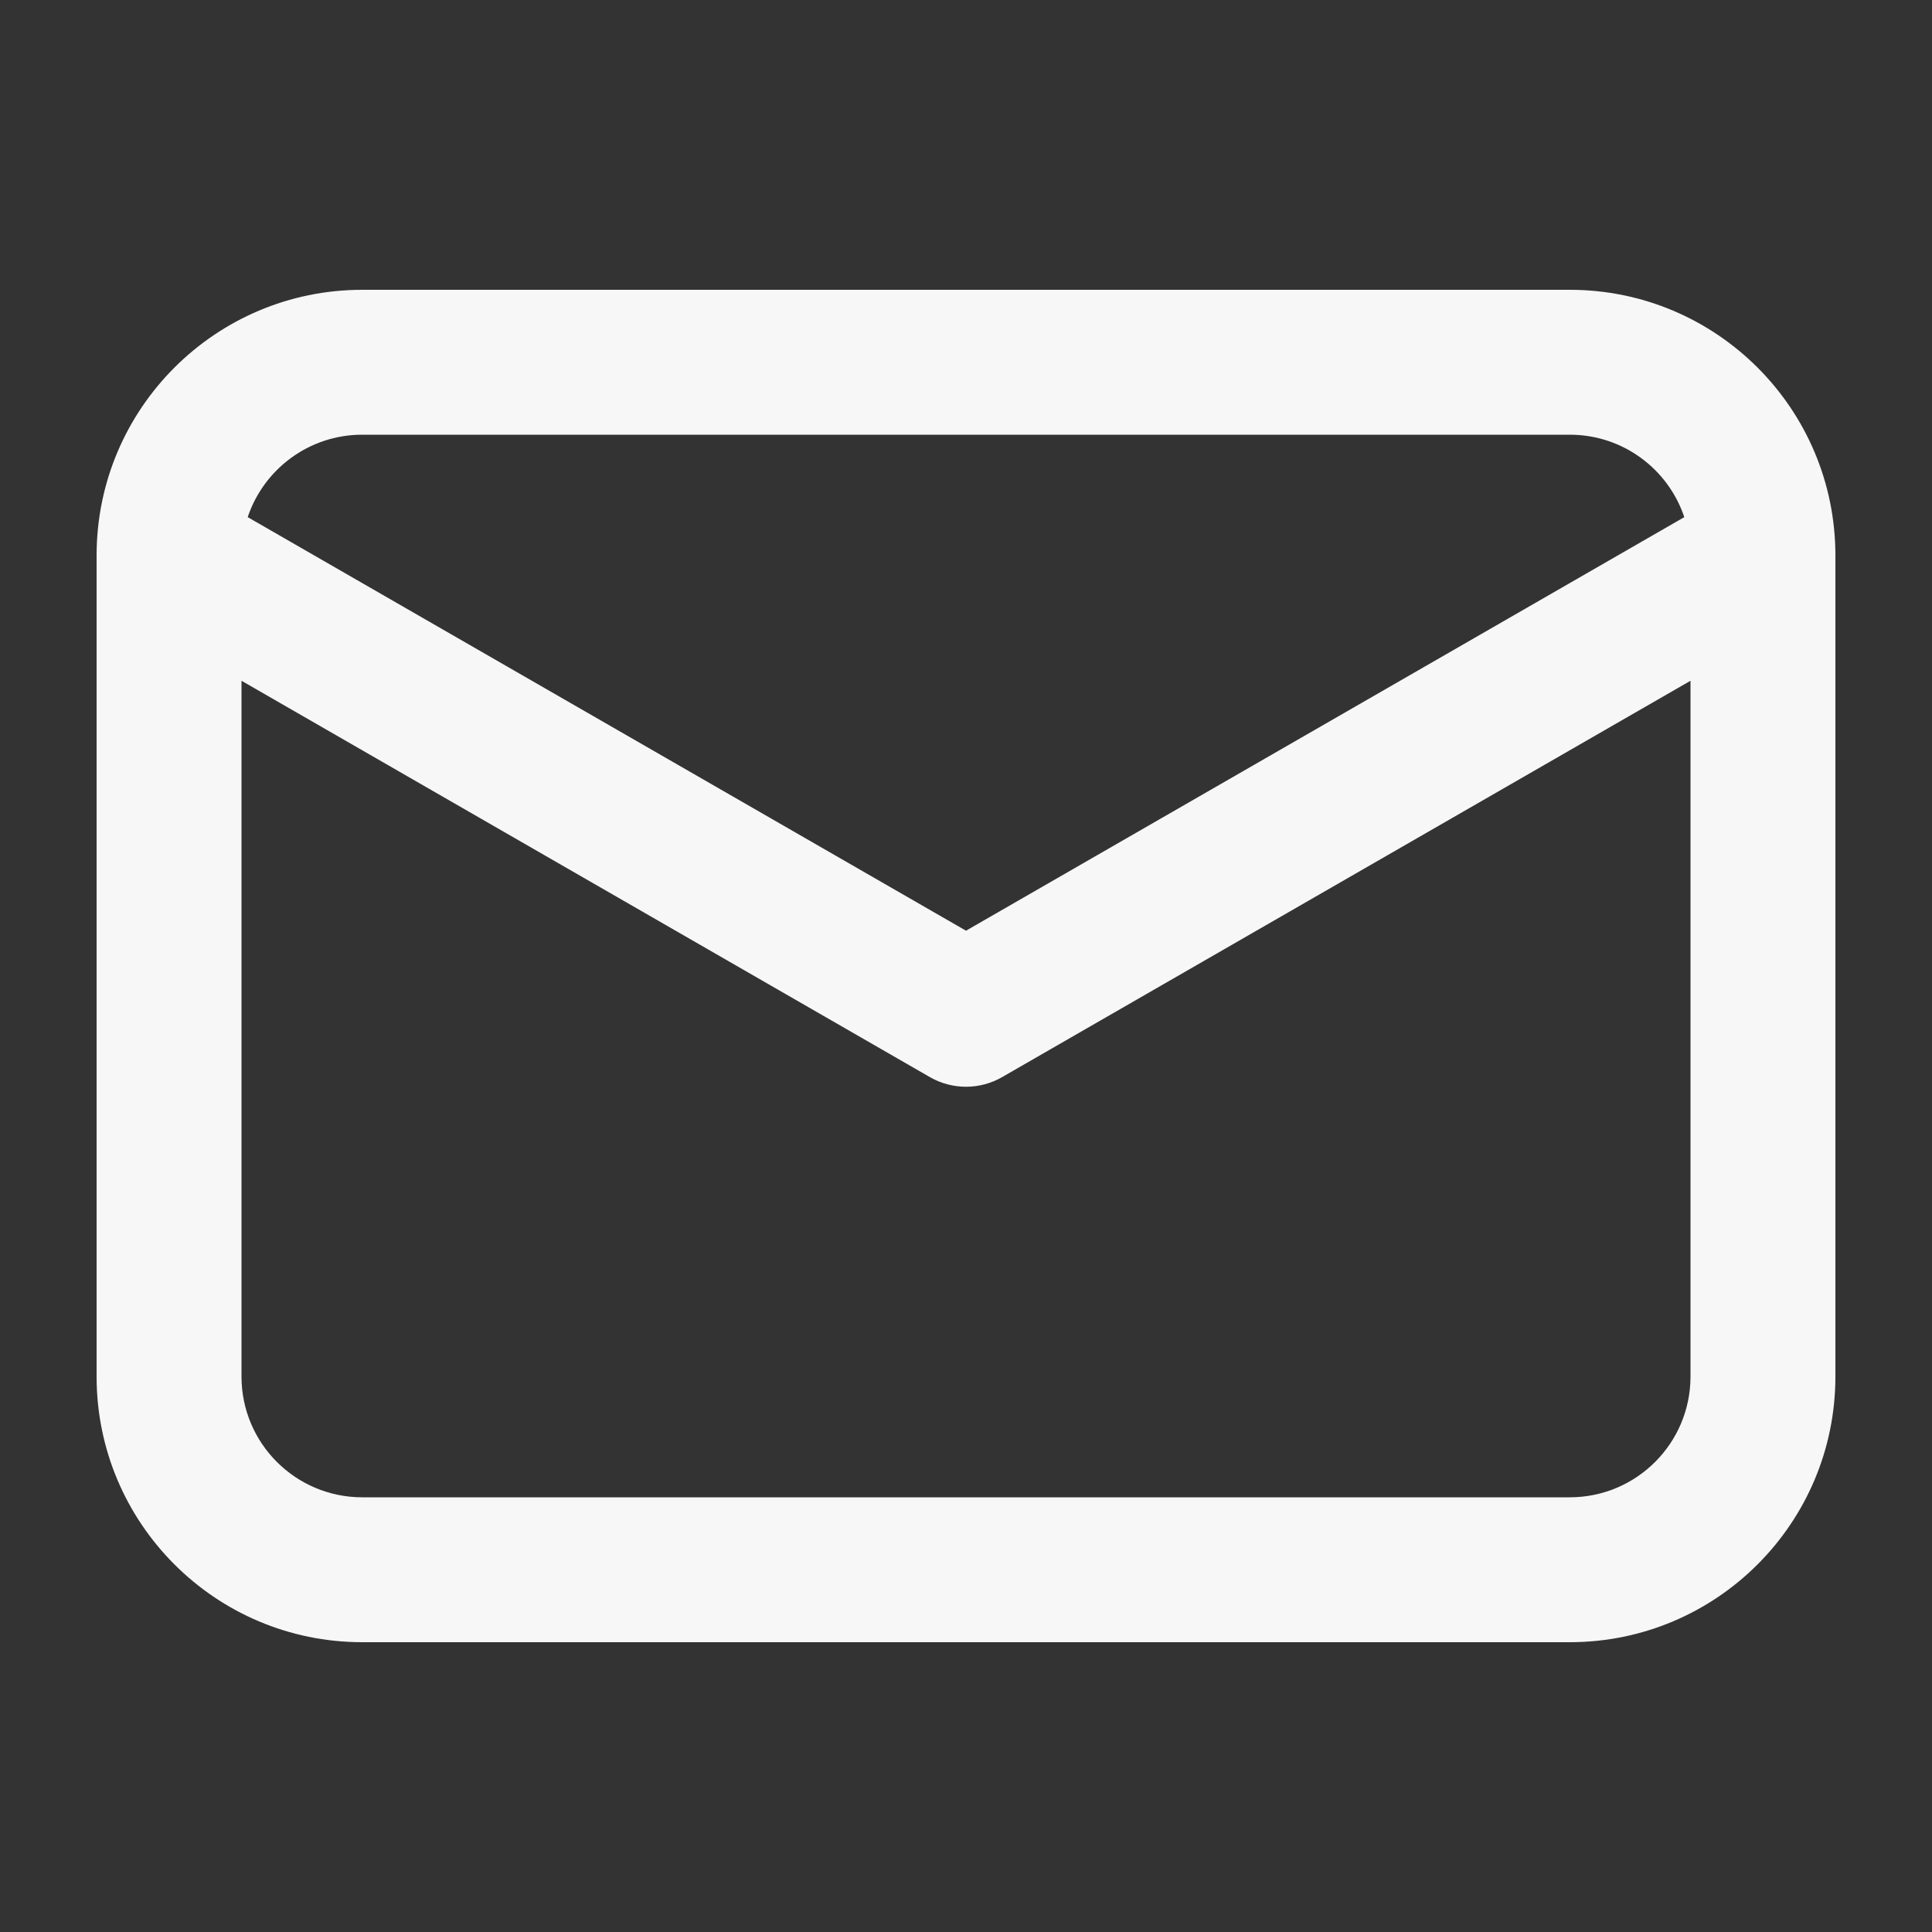
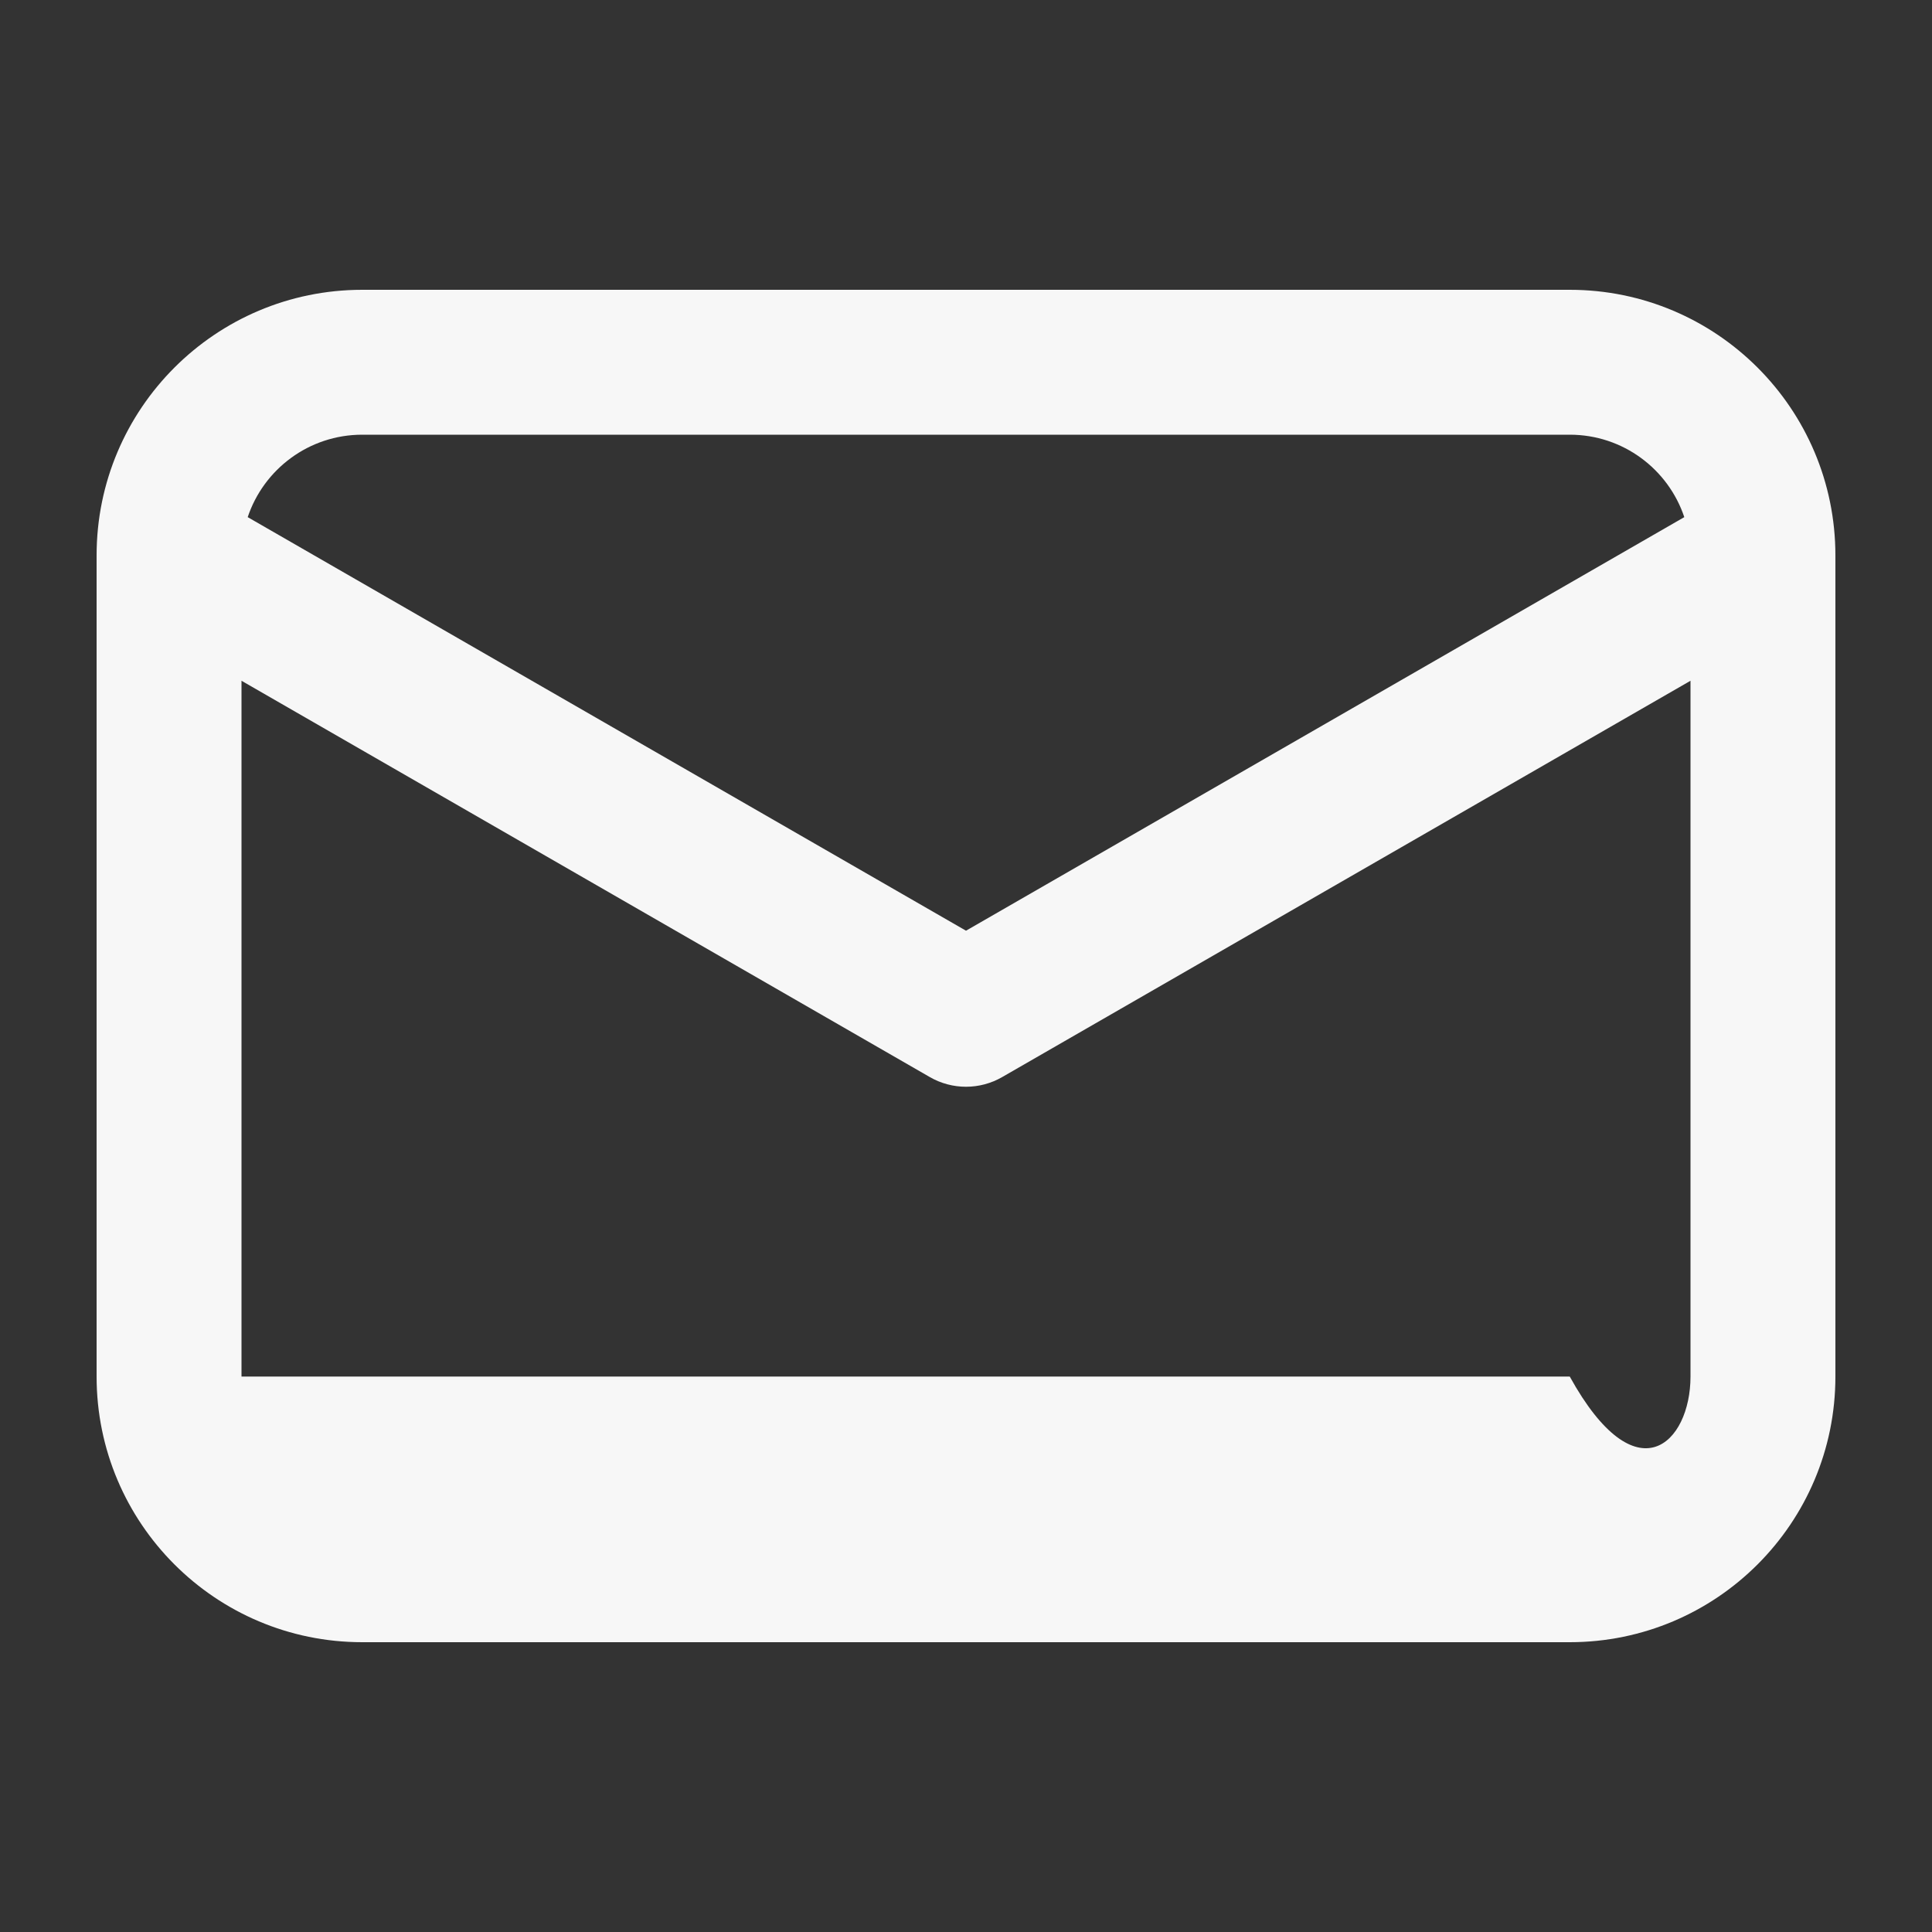
<svg xmlns="http://www.w3.org/2000/svg" width="160" height="160" viewBox="0 0 160 160" fill="none">
  <rect x="0" y="0" width="160" height="160" fill="#333333" stroke="none" />
-   <path fill-rule="evenodd" clip-rule="evenodd" d="M20.514 42.827L80 77.077L139.486 42.827C138.16 38.859 134.414 36 130 36H30C25.586 36 21.84 38.859 20.514 42.827ZM140 56.378L82.994 89.2C81.141 90.267 78.859 90.267 77.006 89.2L20 56.378V114C20 119.523 24.477 124 30 124H130C135.523 124 140 119.523 140 114V56.378ZM8 46C8 33.85 17.85 24 30 24H130C142.15 24 152 33.85 152 46V114C152 126.15 142.15 136 130 136H30C17.85 136 8 126.15 8 114V46Z" fill="#F7F7F7" />
+   <path fill-rule="evenodd" clip-rule="evenodd" d="M20.514 42.827L80 77.077L139.486 42.827C138.16 38.859 134.414 36 130 36H30C25.586 36 21.84 38.859 20.514 42.827ZM140 56.378L82.994 89.2C81.141 90.267 78.859 90.267 77.006 89.2L20 56.378V114H130C135.523 124 140 119.523 140 114V56.378ZM8 46C8 33.85 17.85 24 30 24H130C142.15 24 152 33.85 152 46V114C152 126.15 142.15 136 130 136H30C17.85 136 8 126.15 8 114V46Z" fill="#F7F7F7" />
</svg>